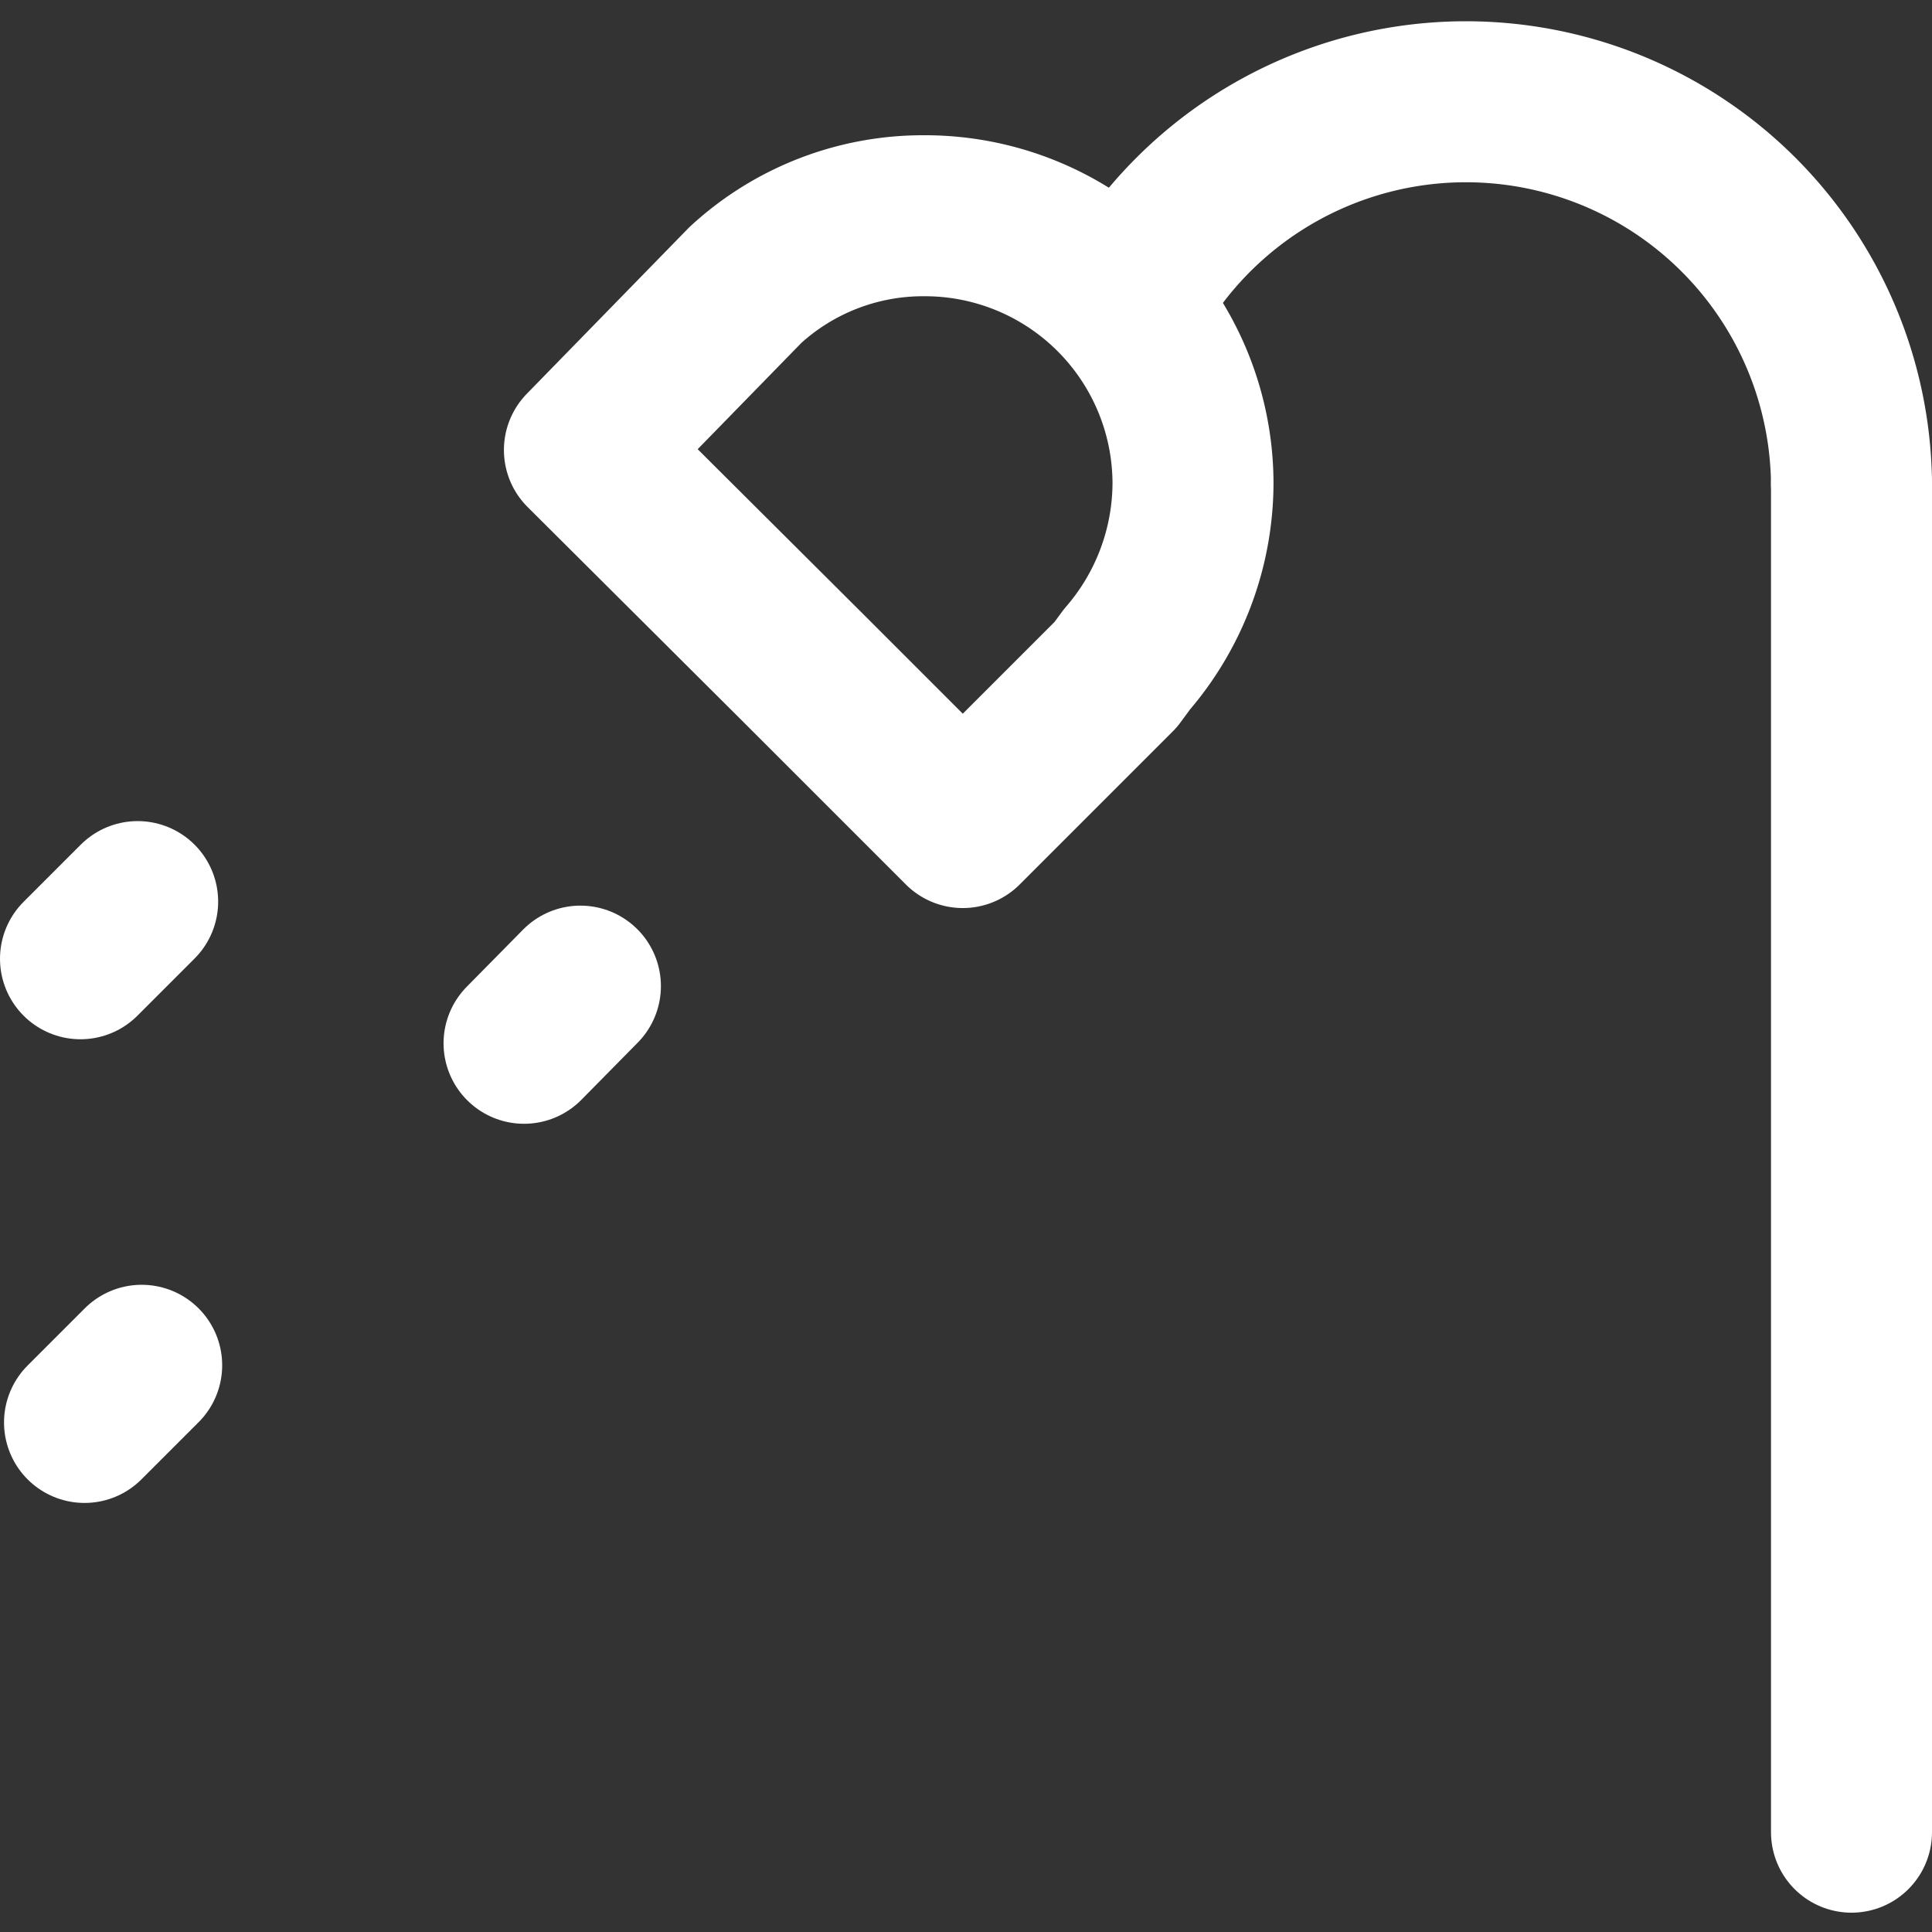
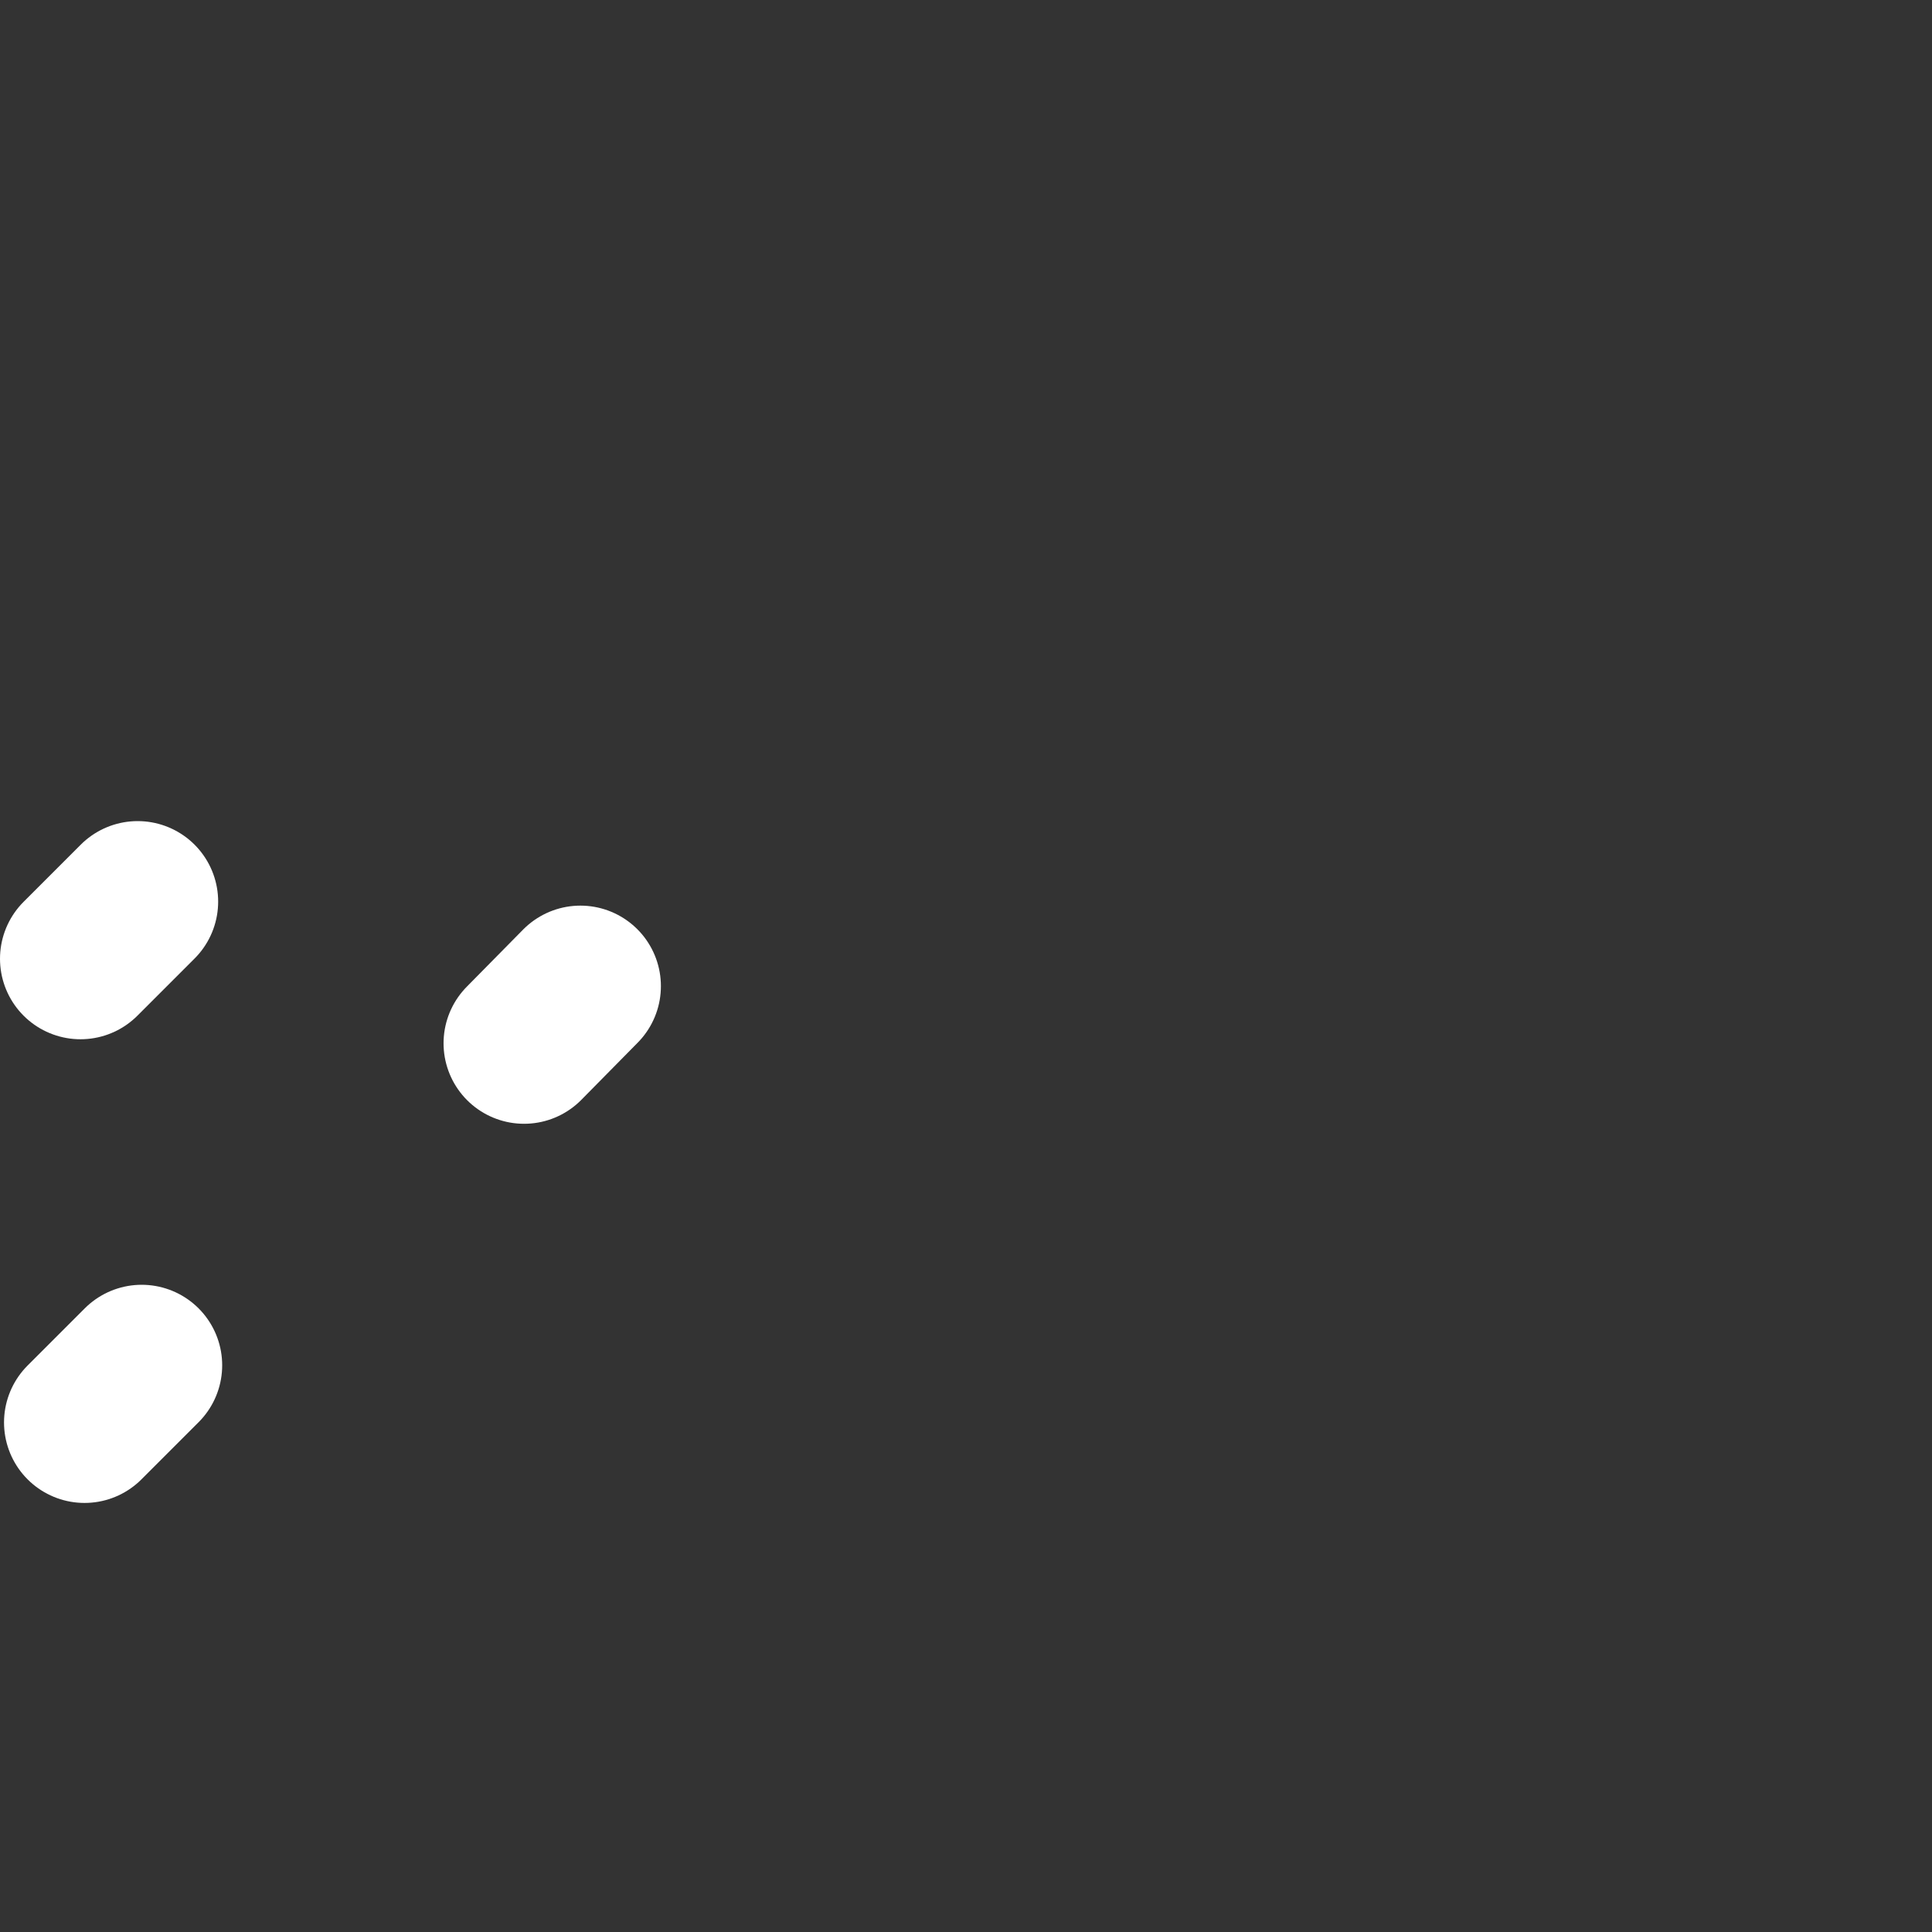
<svg xmlns="http://www.w3.org/2000/svg" id="Livello_1" data-name="Livello 1" viewBox="0 0 24 24">
  <rect x="0" y="0" width="24" height="24" fill="#333333" stroke="none" />
  <defs>
    <style>.cls-1{fill:none;stroke:#fff;stroke-linecap:round;stroke-linejoin:round;stroke-width:2px;}</style>
  </defs>
-   <path class="cls-1" d="M14,3.77A4.79,4.79,0,0,1,23,6" />
-   <line class="cls-1" x1="23" y1="6.02" x2="23" y2="22.76" />
-   <path class="cls-1" d="M14.82,6a3.33,3.33,0,0,0-3.34-3.32,3.26,3.26,0,0,0-2.22.86h0l-2,2.05,2.7,2.69,1,1h0l1,1,1.9-1.9L14,8.19A3.36,3.36,0,0,0,14.82,6Z" />
  <line class="cls-1" x1="1.71" y1="11.2" x2="1" y2="11.91" />
  <line class="cls-1" x1="7.21" y1="12.25" x2="6.51" y2="12.96" />
  <line class="cls-1" x1="1.76" y1="16.96" x2="1.05" y2="17.67" />
</svg>